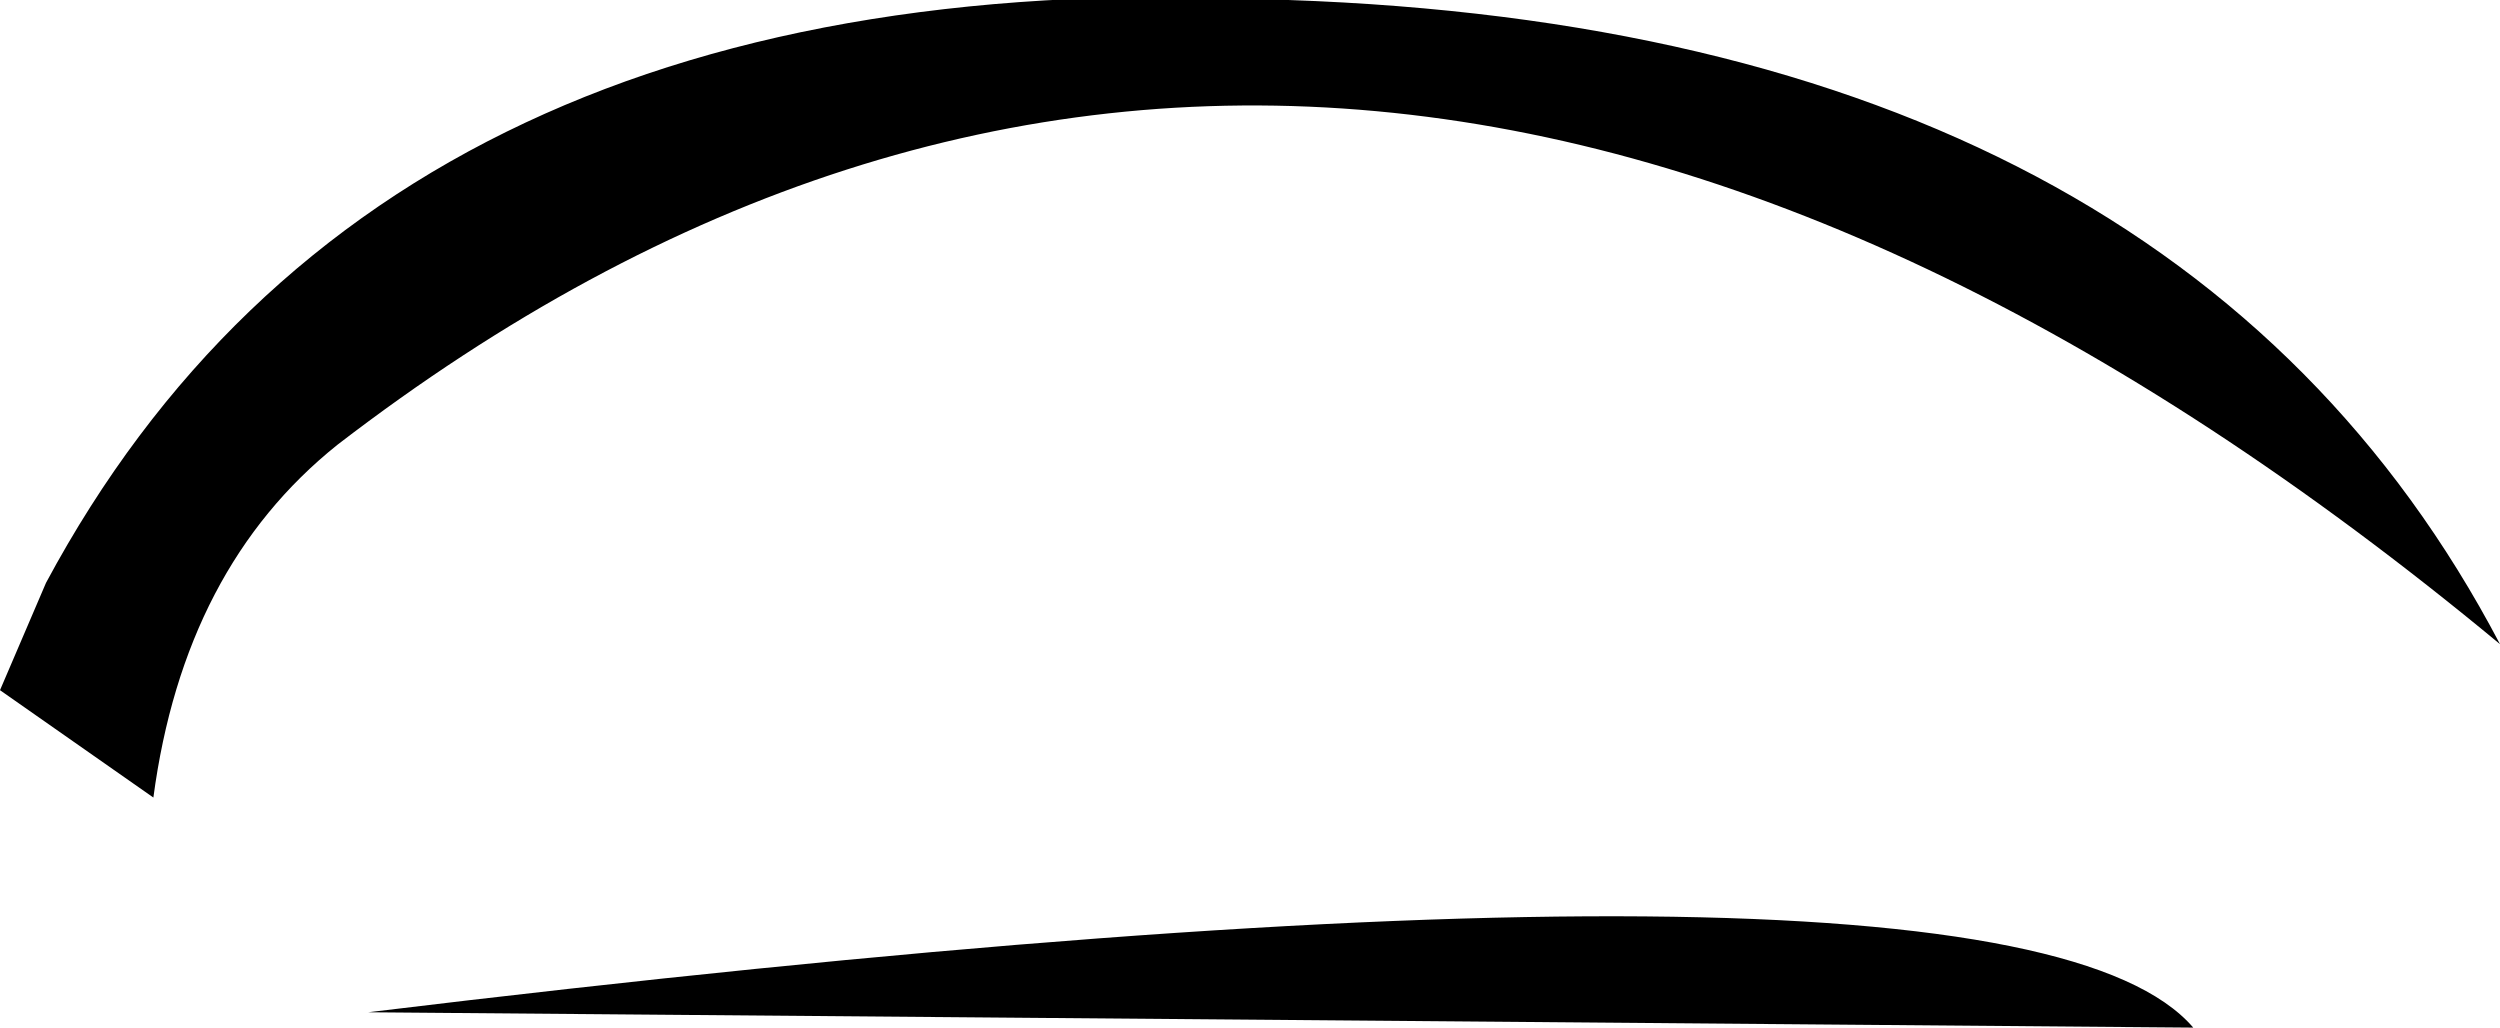
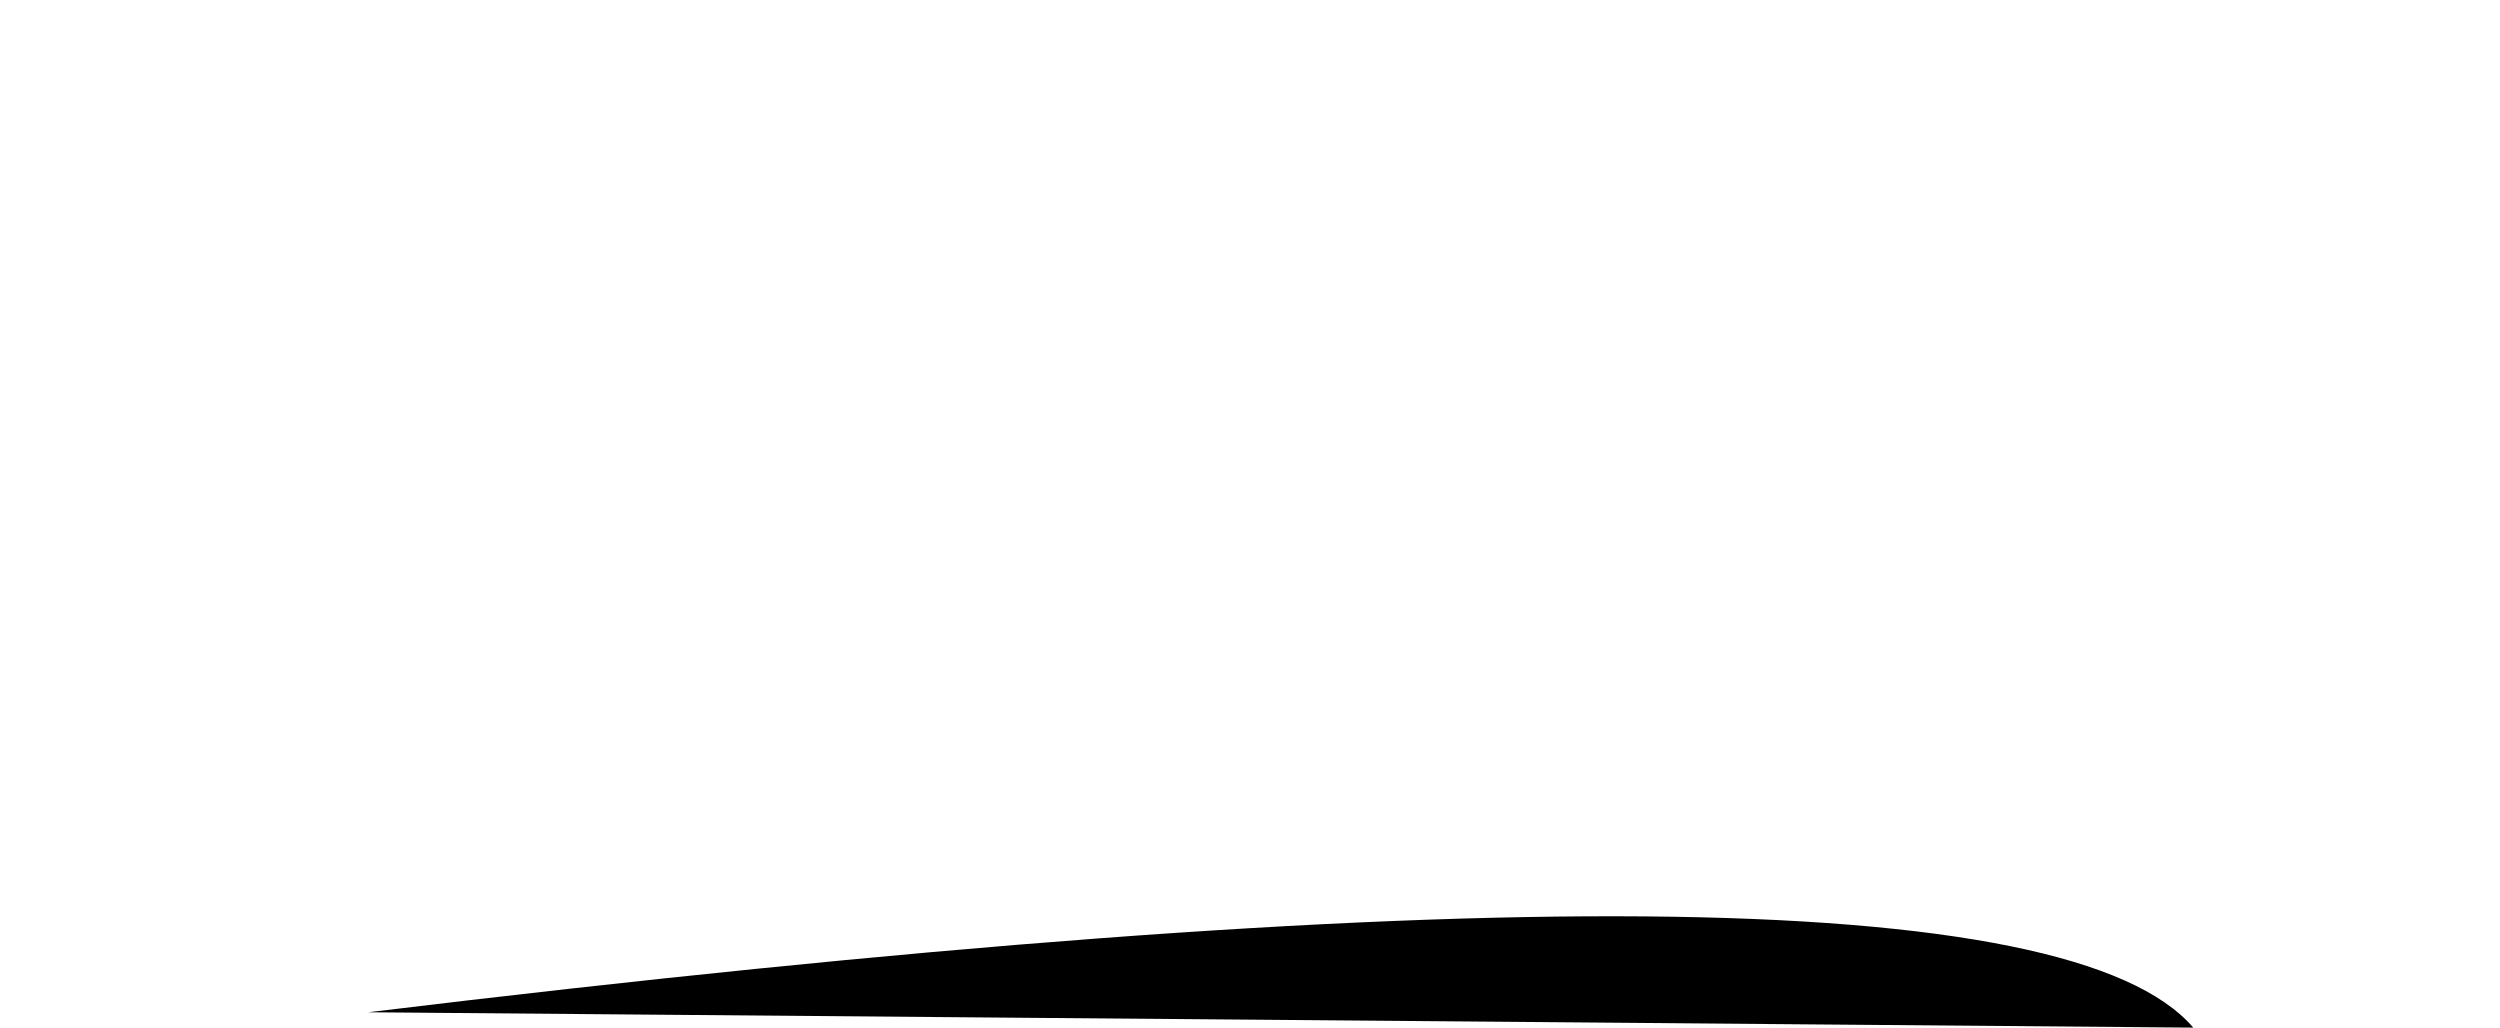
<svg xmlns="http://www.w3.org/2000/svg" height="3.35px" width="8.15px">
  <g transform="matrix(1.0, 0.0, 0.0, 1.0, 11.15, 7.05)">
-     <path d="M-11.15 -4.8 L-10.65 -4.45 Q-10.55 -5.2 -10.05 -5.6 -6.8 -8.1 -3.0 -4.95 -4.05 -6.95 -6.95 -7.05 -9.9 -7.2 -11.0 -5.15 L-11.15 -4.8" fill="#000000" fill-rule="evenodd" stroke="none" />
-     <path d="M-4.0 -3.7 Q-4.6 -4.4 -9.95 -3.75 L-4.0 -3.7" fill="#000000" fill-rule="evenodd" stroke="none" />
+     <path d="M-4.0 -3.7 Q-4.6 -4.4 -9.95 -3.75 " fill="#000000" fill-rule="evenodd" stroke="none" />
  </g>
</svg>